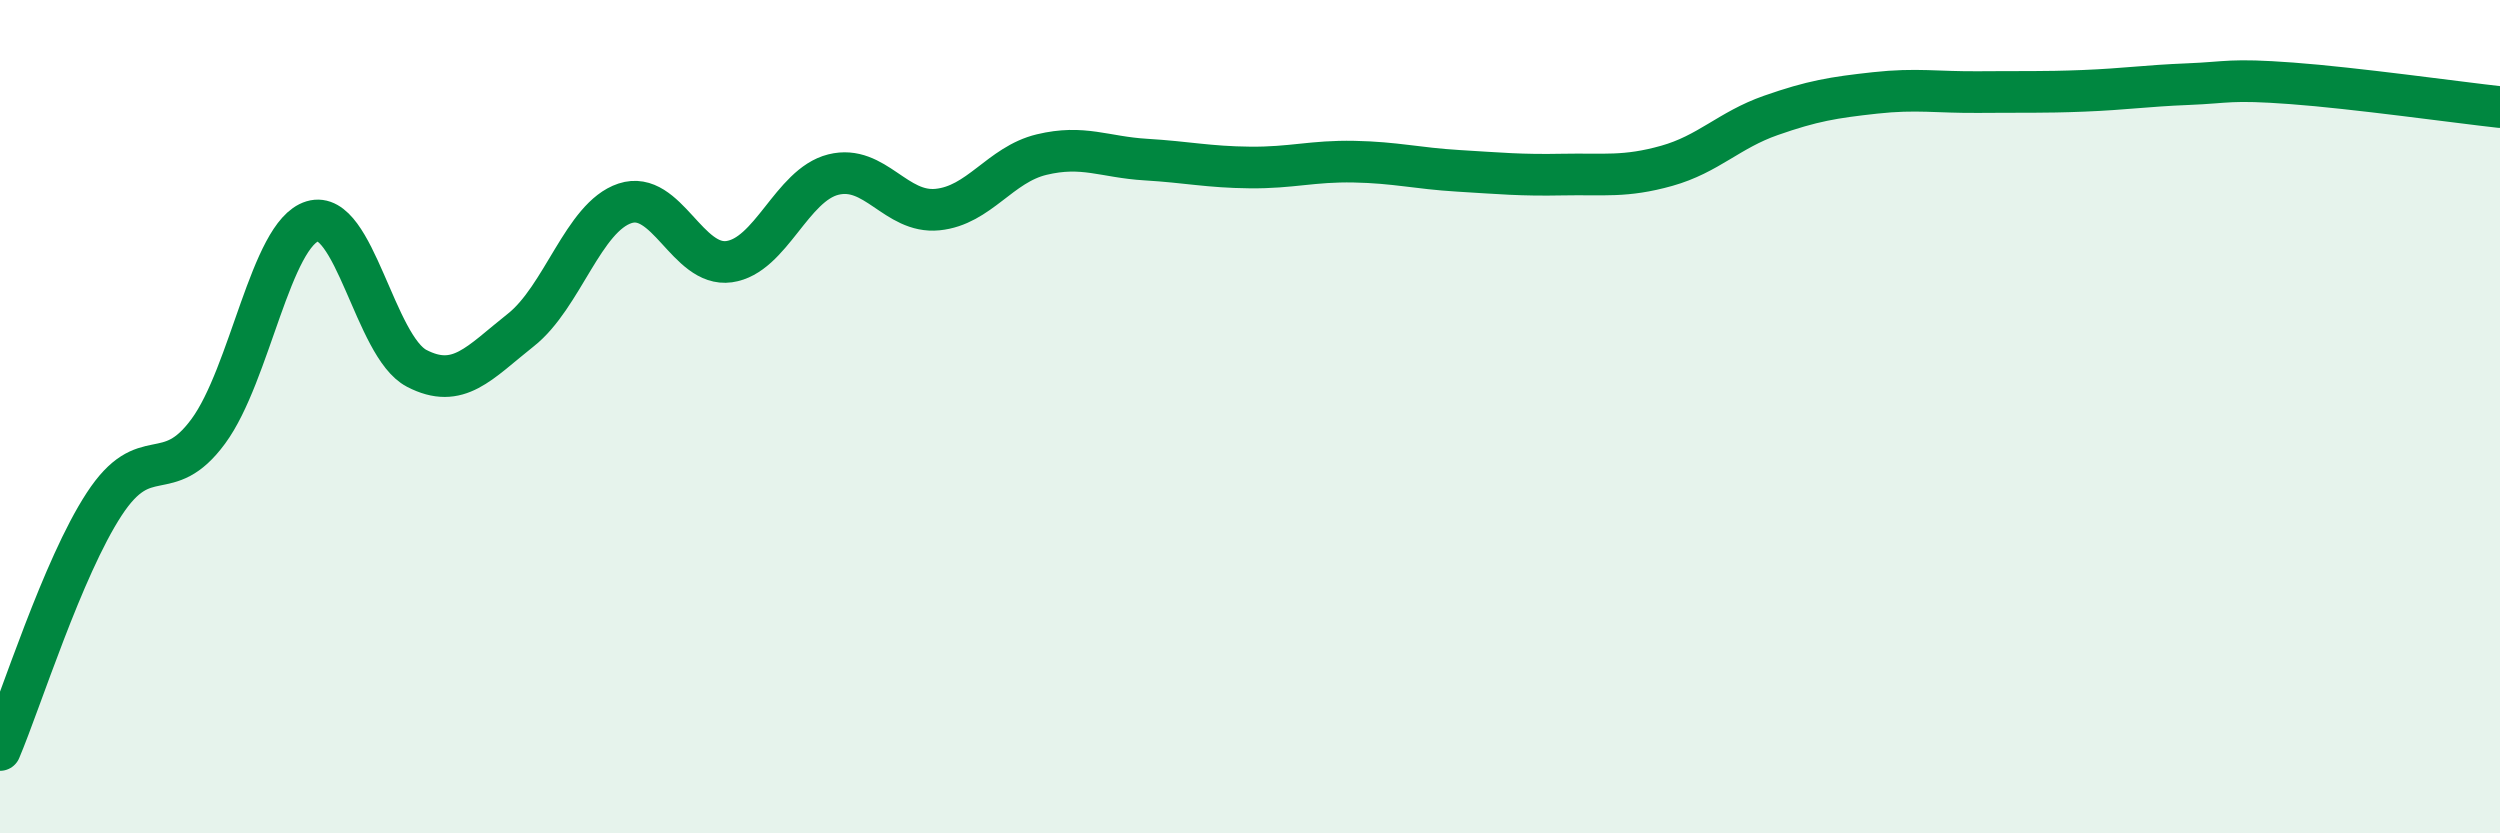
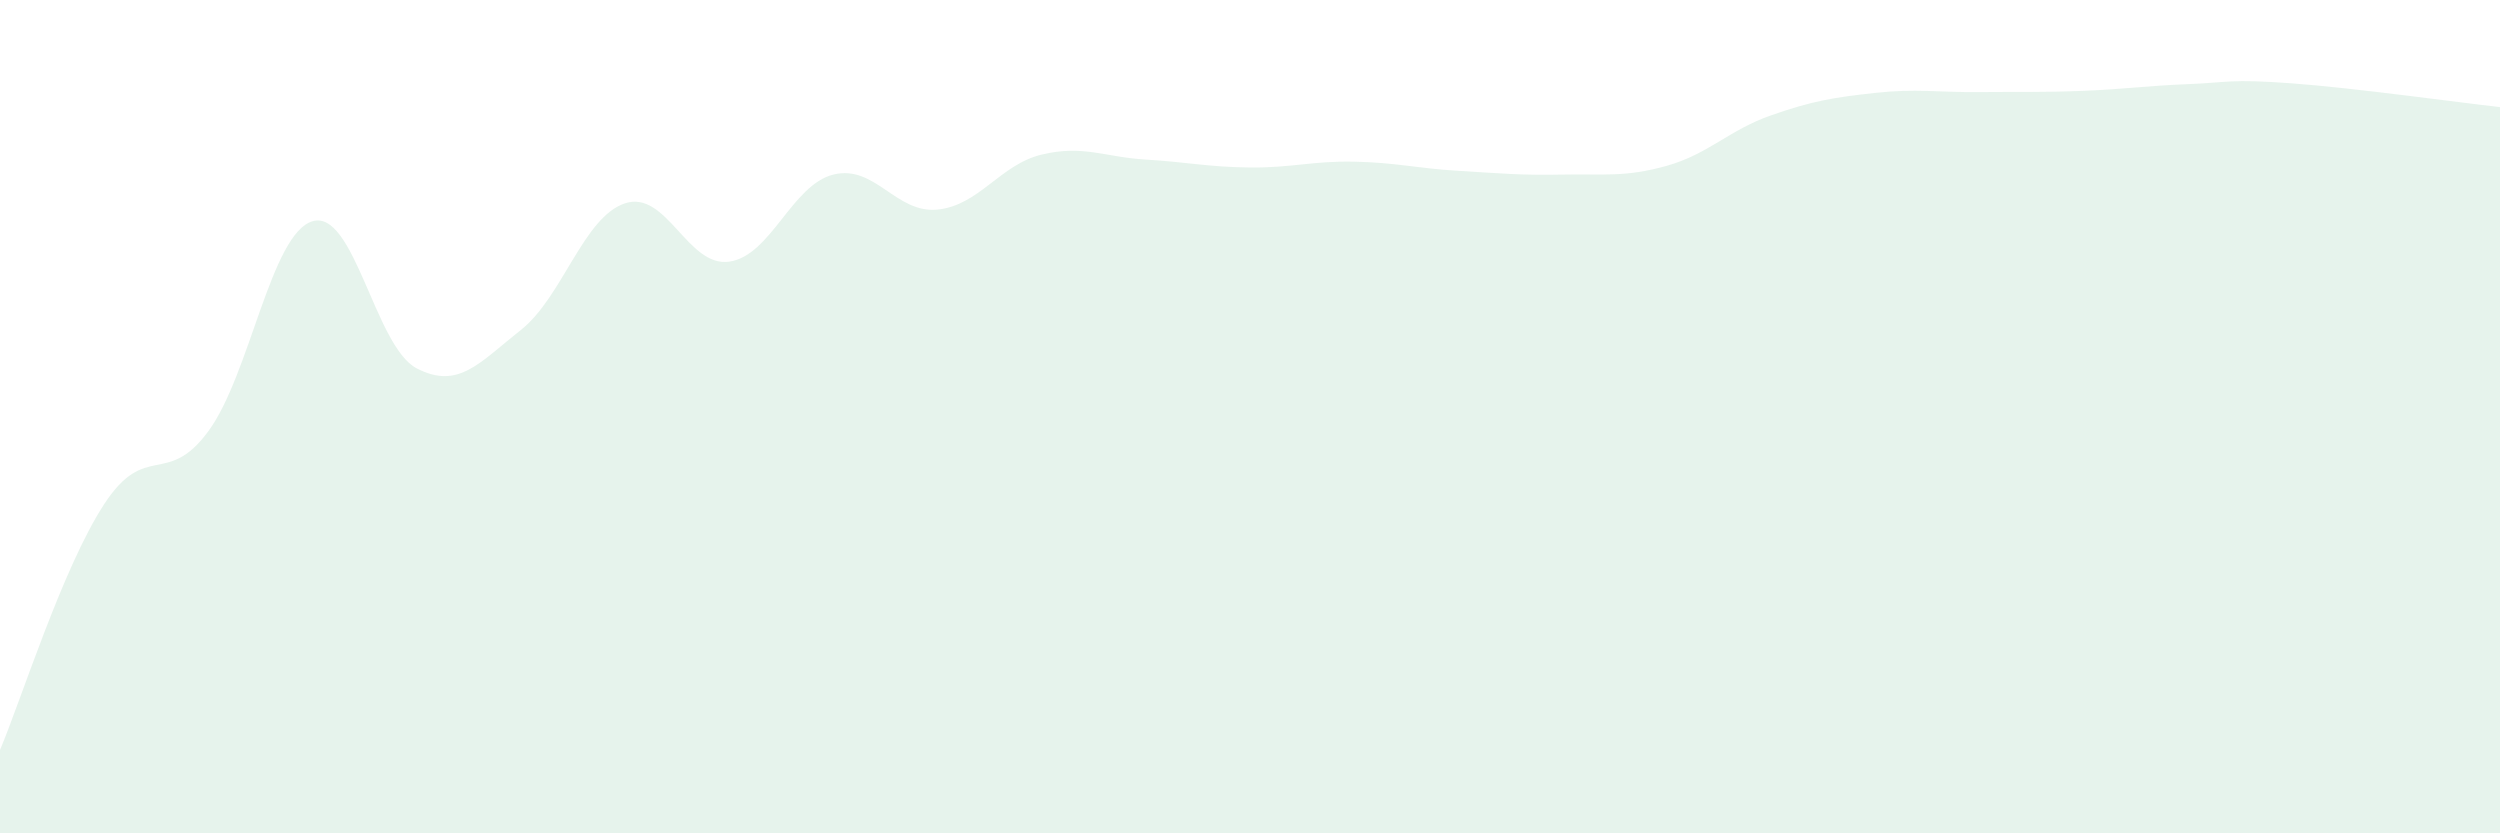
<svg xmlns="http://www.w3.org/2000/svg" width="60" height="20" viewBox="0 0 60 20">
  <path d="M 0,18 C 0.5,16.82 1.5,13.63 2.5,12.1 C 3.5,10.57 4,11.71 5,10.35 C 6,8.99 6.5,5.61 7.5,5.31 C 8.5,5.01 9,8.32 10,8.84 C 11,9.36 11.5,8.71 12.5,7.92 C 13.5,7.13 14,5.21 15,4.88 C 16,4.55 16.5,6.42 17.5,6.28 C 18.5,6.14 19,4.44 20,4.19 C 21,3.94 21.5,5.13 22.5,5.03 C 23.5,4.93 24,3.95 25,3.71 C 26,3.47 26.5,3.77 27.5,3.83 C 28.5,3.89 29,4.01 30,4.02 C 31,4.03 31.5,3.86 32.5,3.88 C 33.5,3.9 34,4.04 35,4.1 C 36,4.16 36.5,4.21 37.5,4.19 C 38.5,4.17 39,4.26 40,3.98 C 41,3.7 41.5,3.12 42.5,2.77 C 43.5,2.42 44,2.34 45,2.23 C 46,2.12 46.5,2.22 47.5,2.21 C 48.5,2.2 49,2.22 50,2.18 C 51,2.14 51.5,2.06 52.5,2.02 C 53.5,1.98 53.5,1.89 55,2 C 56.5,2.11 59,2.46 60,2.57L60 20L0 20Z" fill="#008740" opacity="0.1" stroke-linecap="round" stroke-linejoin="round" />
-   <path d="M 0,18 C 0.5,16.82 1.5,13.63 2.5,12.1 C 3.5,10.57 4,11.71 5,10.35 C 6,8.99 6.5,5.61 7.5,5.31 C 8.5,5.01 9,8.32 10,8.84 C 11,9.36 11.5,8.71 12.5,7.92 C 13.5,7.13 14,5.21 15,4.88 C 16,4.55 16.5,6.42 17.5,6.28 C 18.5,6.14 19,4.44 20,4.19 C 21,3.94 21.5,5.13 22.5,5.03 C 23.5,4.93 24,3.95 25,3.71 C 26,3.47 26.5,3.77 27.5,3.83 C 28.5,3.89 29,4.01 30,4.02 C 31,4.03 31.5,3.86 32.5,3.88 C 33.5,3.9 34,4.04 35,4.1 C 36,4.16 36.5,4.21 37.5,4.19 C 38.5,4.17 39,4.26 40,3.98 C 41,3.7 41.5,3.12 42.5,2.77 C 43.5,2.42 44,2.34 45,2.23 C 46,2.12 46.5,2.22 47.5,2.21 C 48.5,2.2 49,2.22 50,2.18 C 51,2.14 51.5,2.06 52.5,2.02 C 53.5,1.98 53.5,1.89 55,2 C 56.5,2.11 59,2.46 60,2.57" stroke="#008740" stroke-width="1" fill="none" stroke-linecap="round" stroke-linejoin="round" />
</svg>